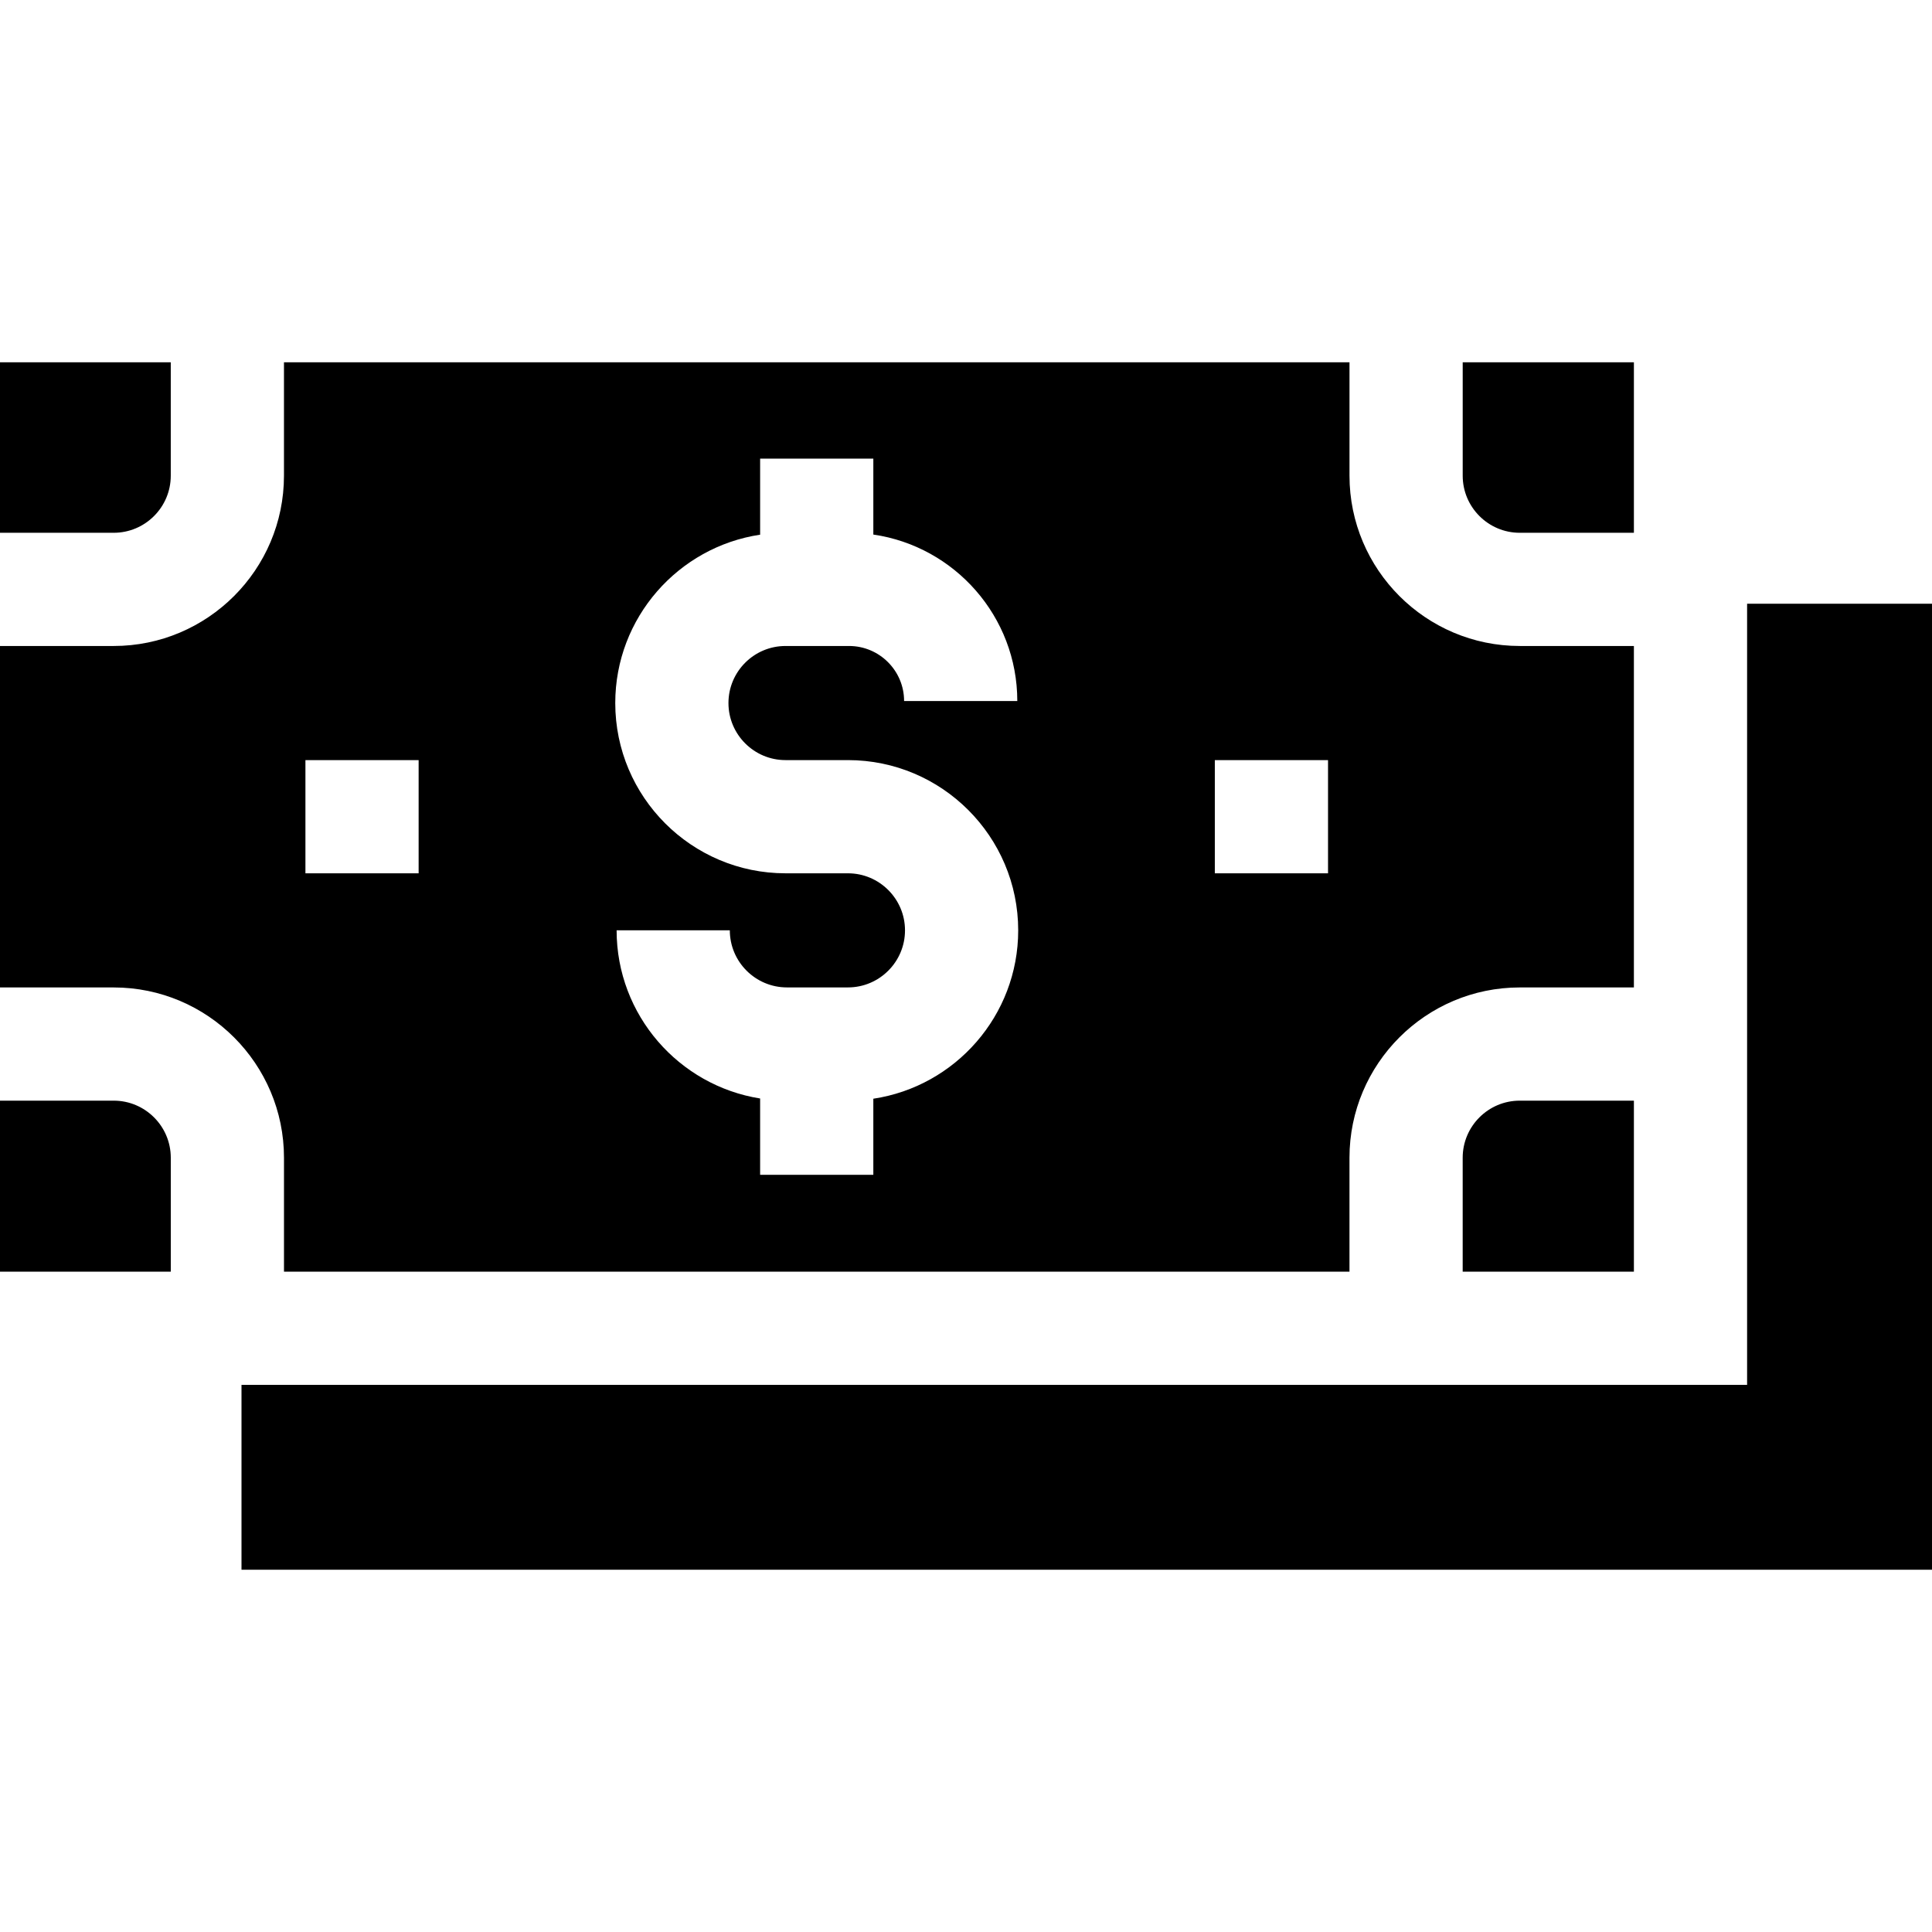
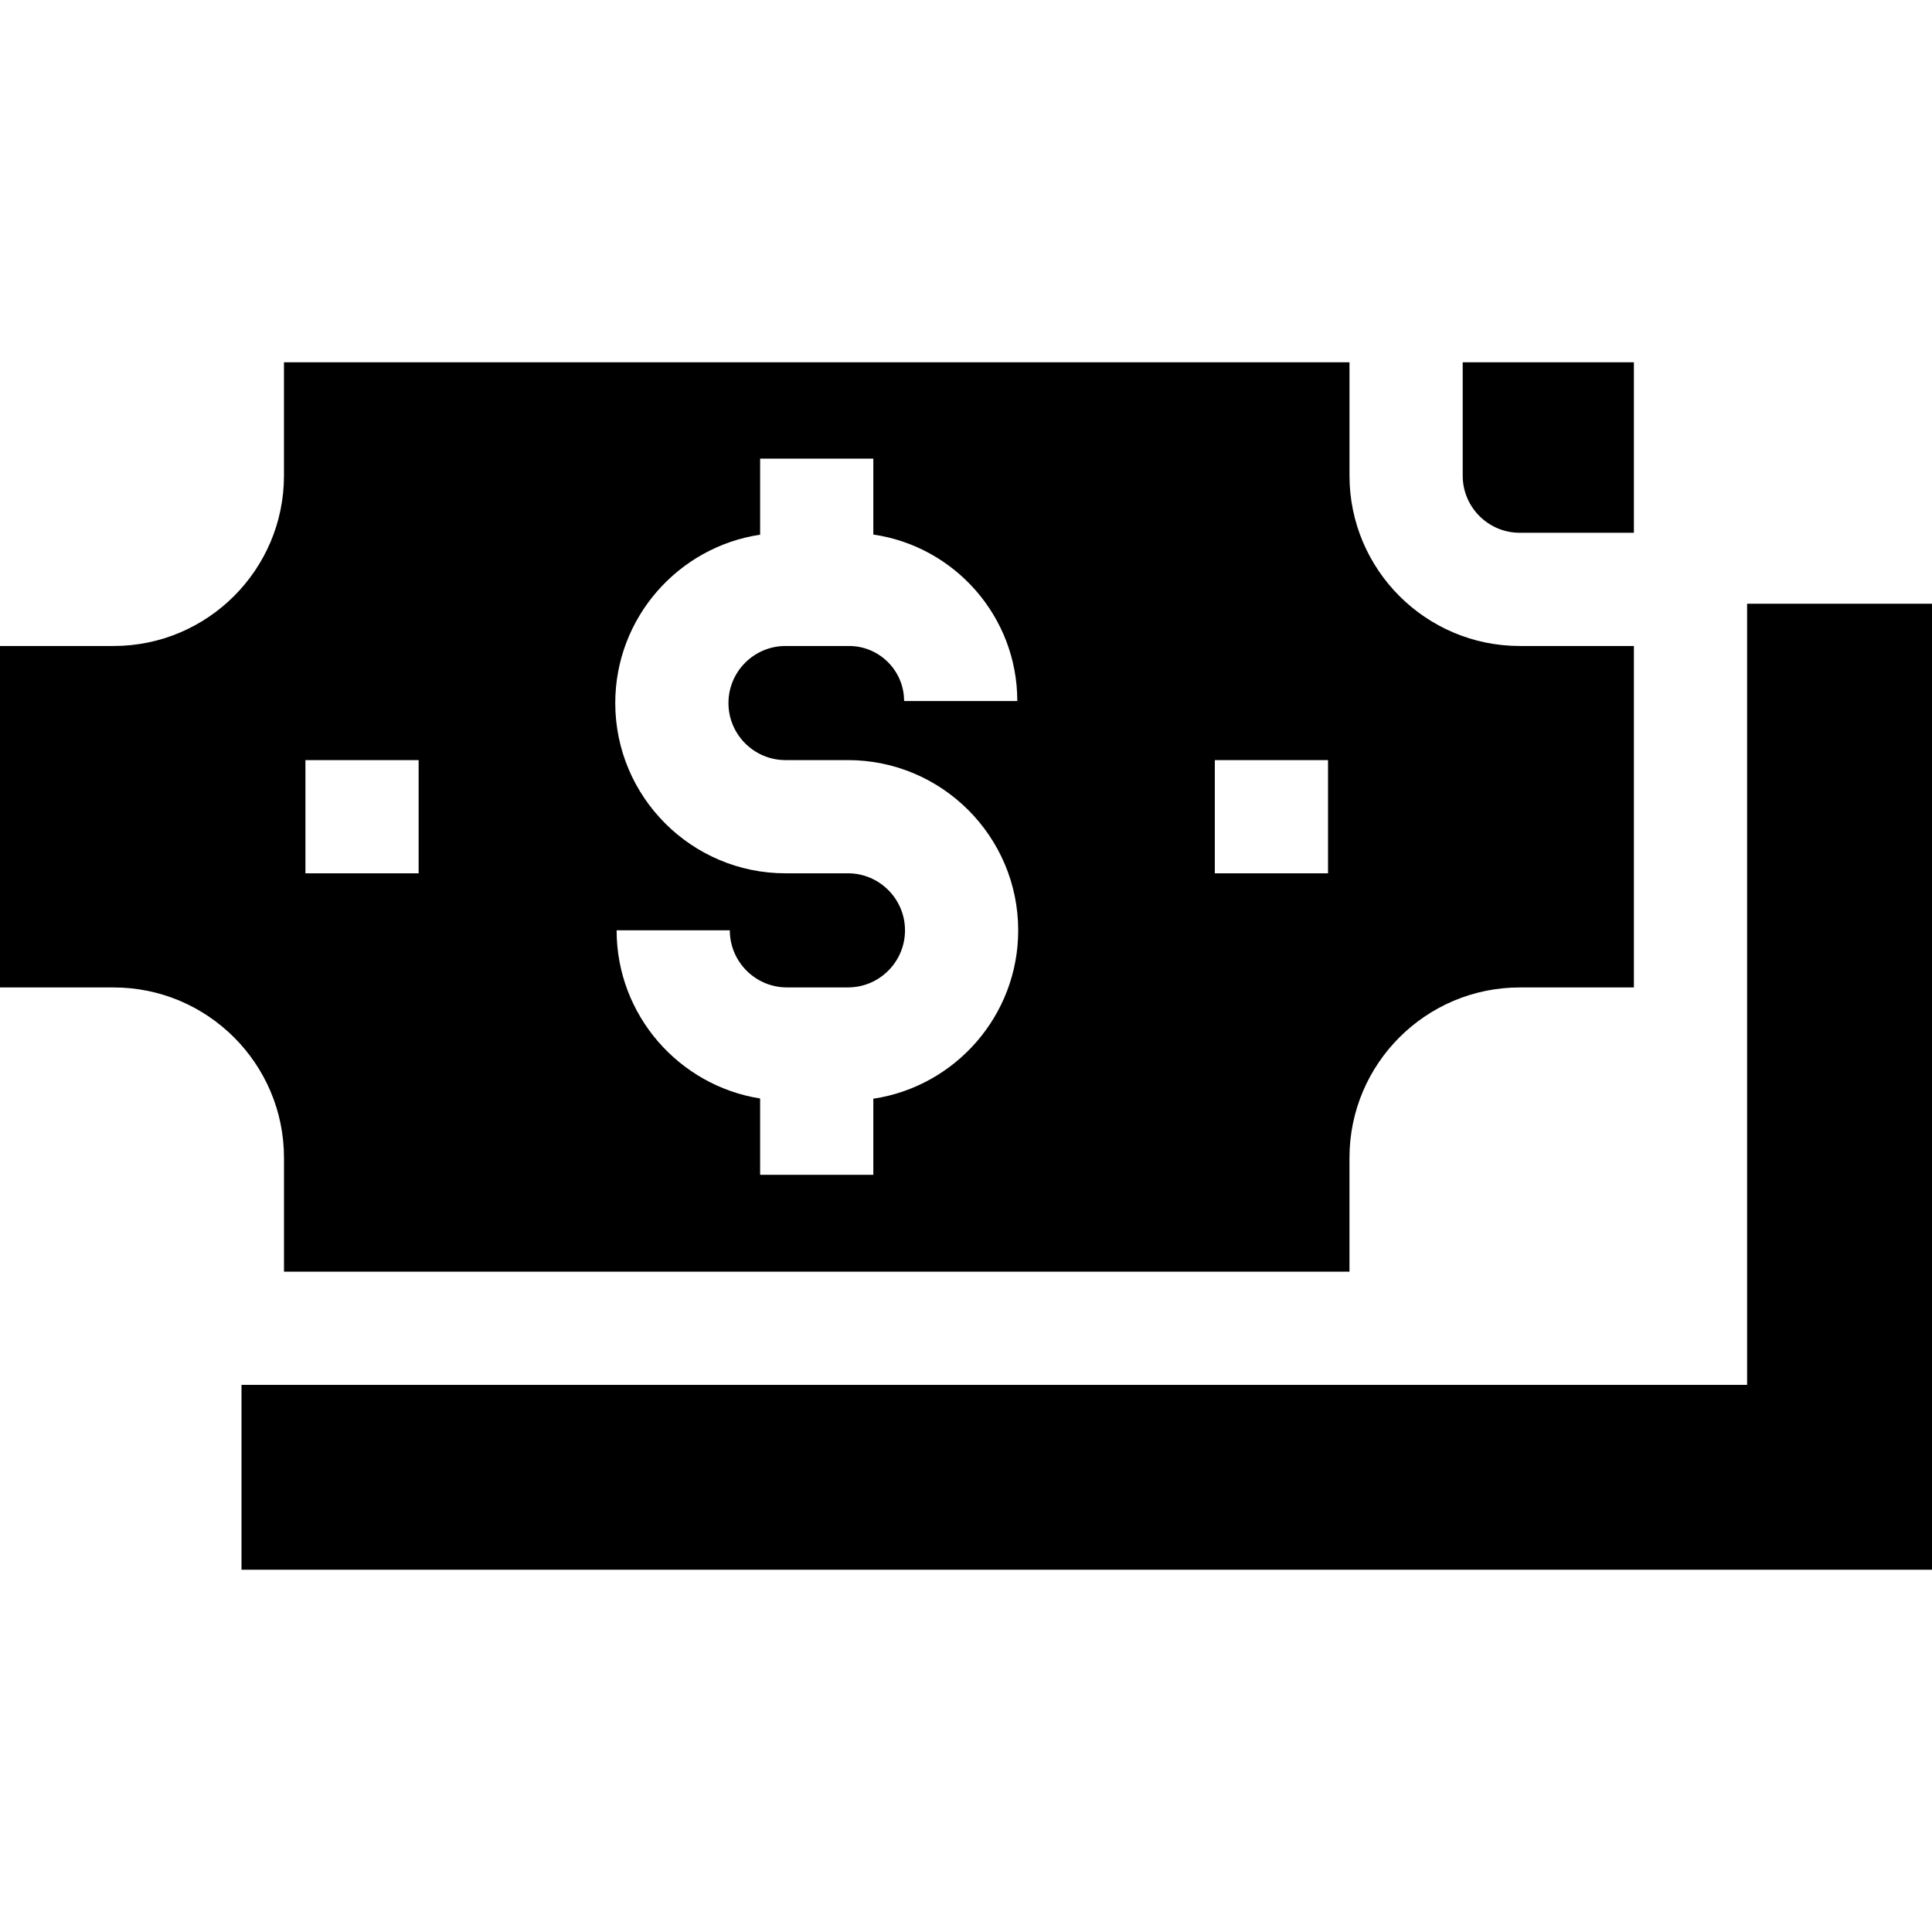
<svg xmlns="http://www.w3.org/2000/svg" id="Capa_1" enable-background="new 0 0 512 512" height="512" viewBox="0 0 512 512" width="512">
  <g>
    <path d="m357.626 337.005v-30.196c0-24.882 20.243-45.125 45.125-45.125h30.249v-90.491h-30.244c-24.882 0-45.125-20.243-45.125-45.125v-30.063h-282.376v30.064c0 24.882-20.243 45.125-45.125 45.125h-30.13v90.491h30.134c24.882 0 45.125 20.243 45.125 45.125v30.196h282.367zm-35.684-135.57h30v30h-30zm-120.5-59.738v-20.158h30v20.125c21.547 3.129 38.153 21.717 38.153 44.117h-30c0-8.043-6.544-14.587-14.587-14.587h-16.838c-8.337 0-15.12 6.783-15.12 15.121s6.783 15.121 15.12 15.121h16.545c24.879 0 45.12 20.241 45.12 45.12 0 22.593-16.693 41.359-38.393 44.617v20.158h-30v-20.219c-21.525-3.419-38.032-22.103-38.032-44.575h30c0 8.348 6.791 15.139 15.139 15.139h16.166c8.337 0 15.12-6.783 15.12-15.121s-6.783-15.12-15.12-15.12h-16.545c-24.879 0-45.12-20.241-45.12-45.121 0-22.593 16.693-41.359 38.392-44.617zm-120.5 59.738h30v30h-30z" />
-     <path d="m433 291.685h-30.249c-8.34 0-15.125 6.785-15.125 15.125v30.196h45.374z" />
    <path d="m463 159.995v207.01h-399v48.99h448v-256z" />
-     <path d="m30.134 291.685h-30.134v45.32h45.259v-30.196c0-8.34-6.785-15.124-15.125-15.124z" />
-     <path d="m30.13 141.193c8.34 0 15.125-6.785 15.125-15.125v-30.063h-45.255v45.188z" />
    <path d="m387.631 126.069c0 8.34 6.785 15.125 15.125 15.125h30.244v-45.189h-45.369z" />
  </g>
</svg>